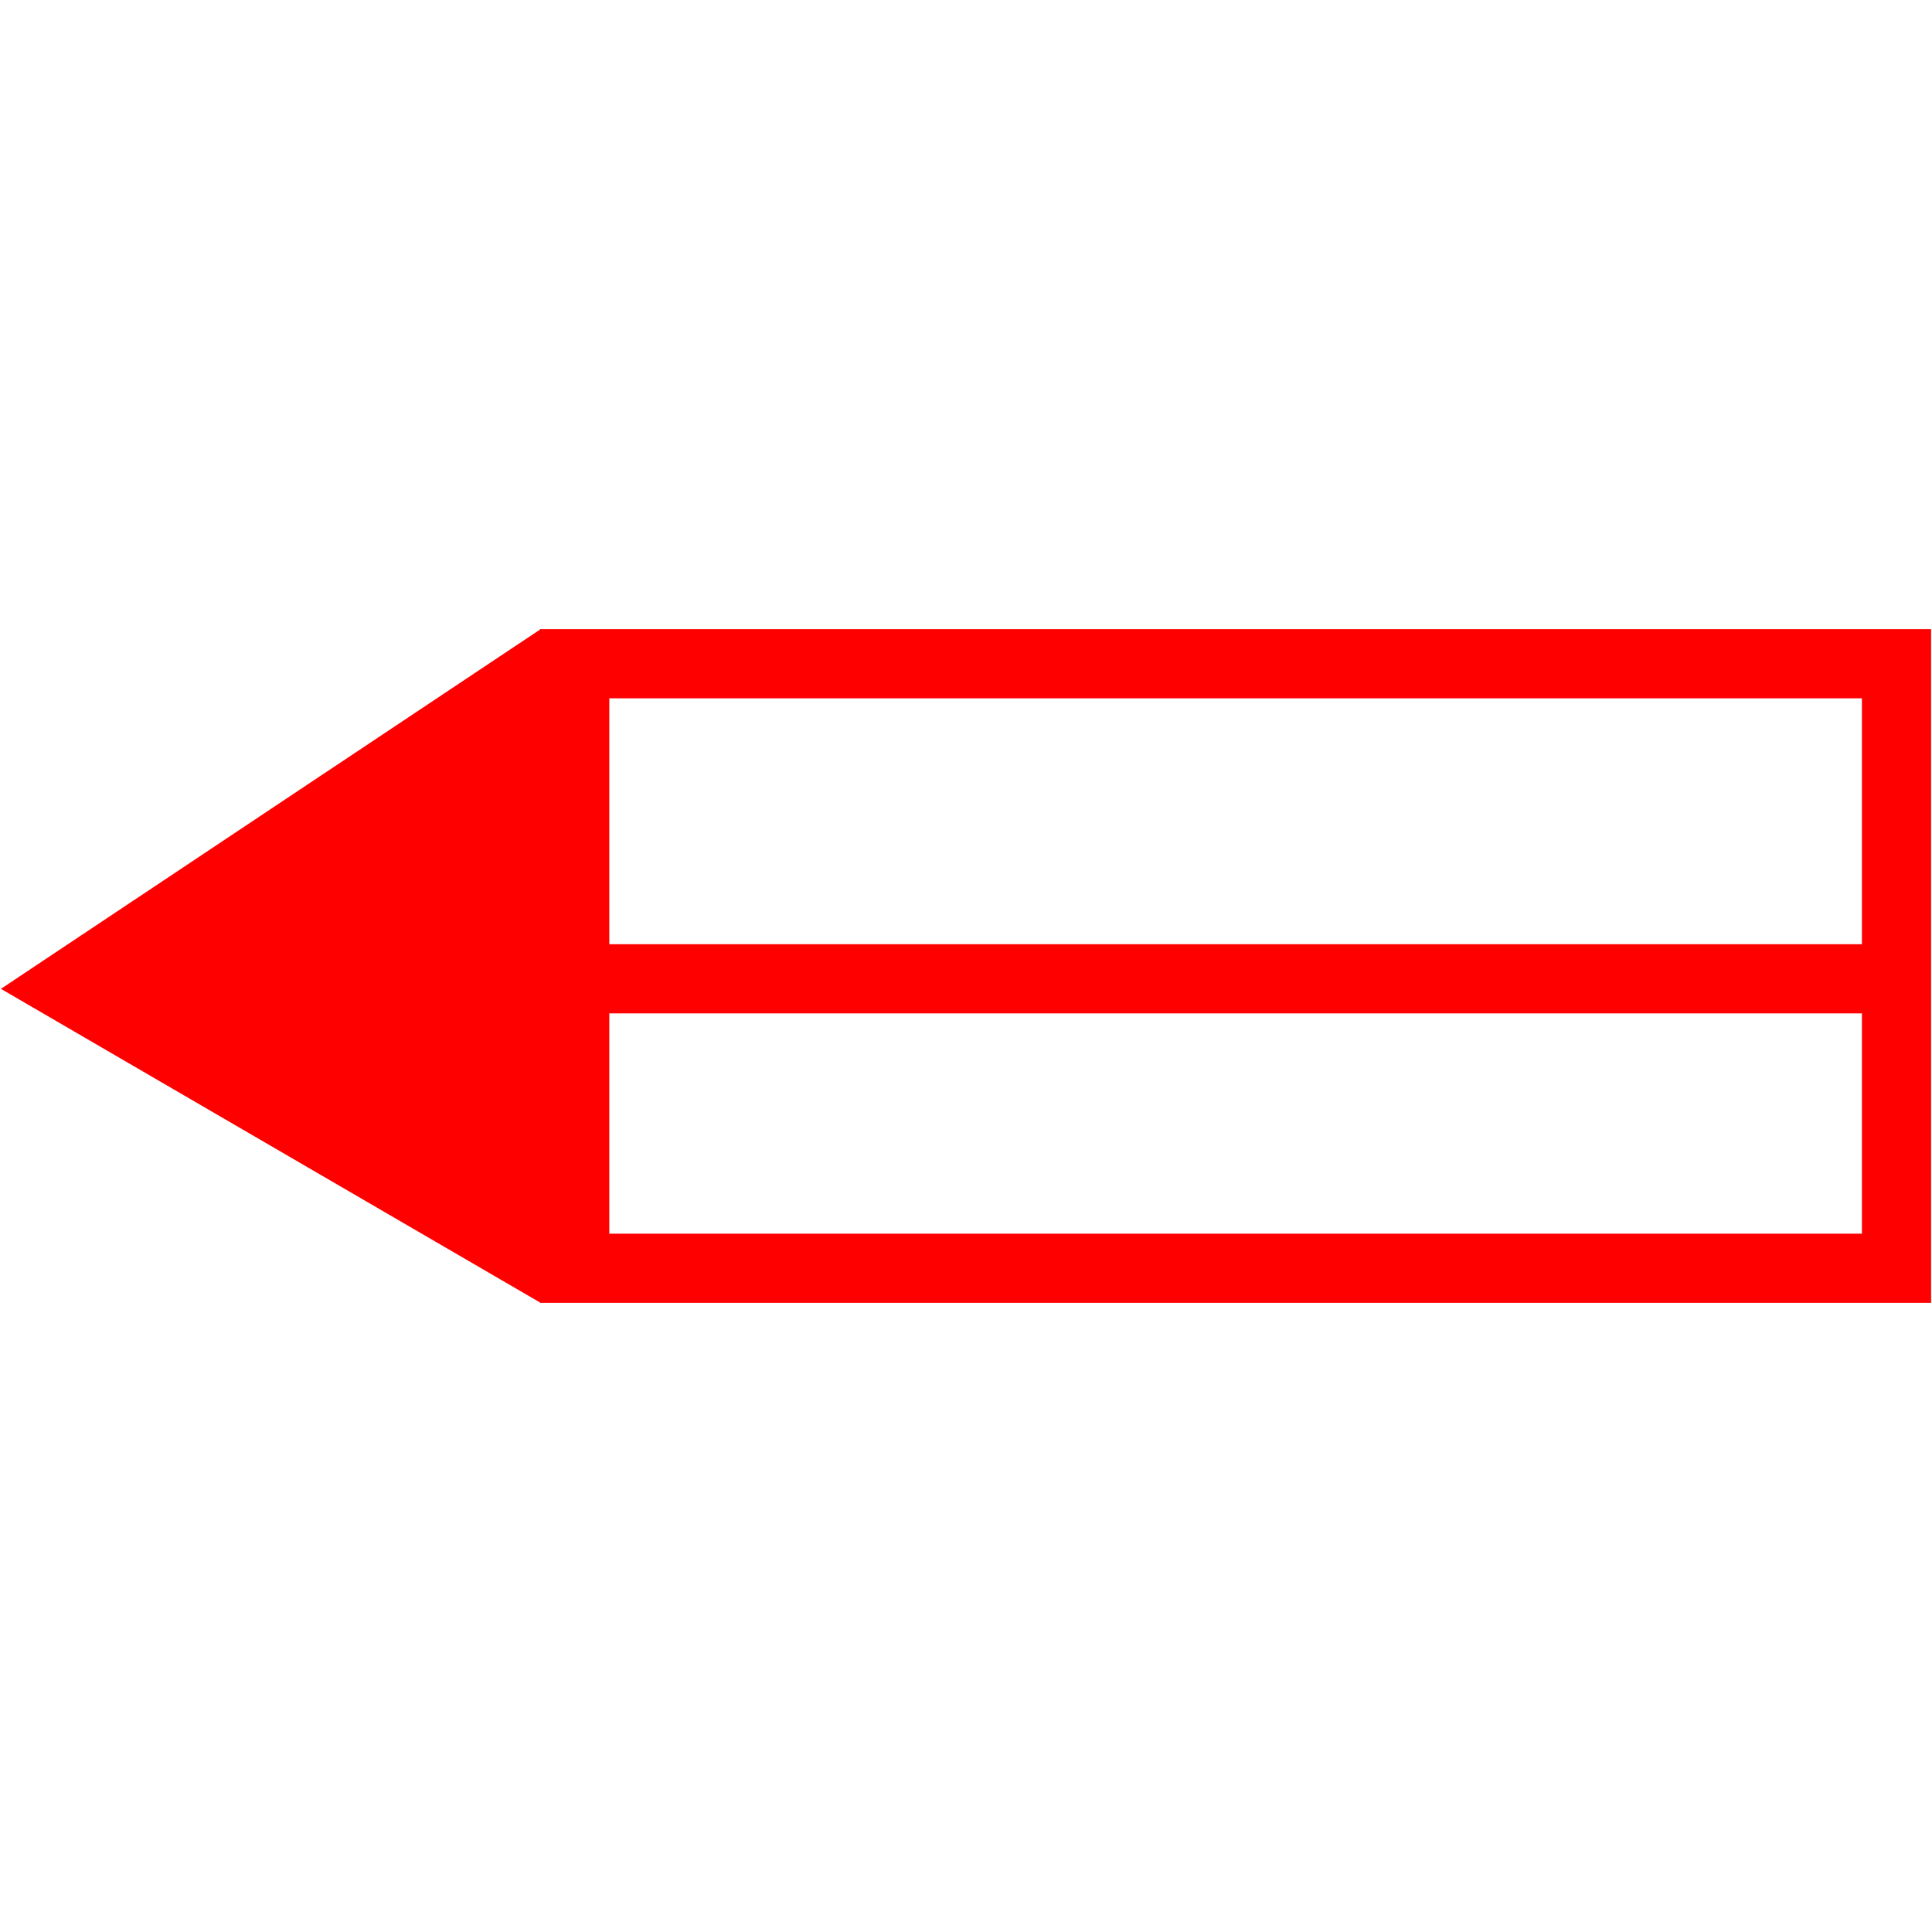
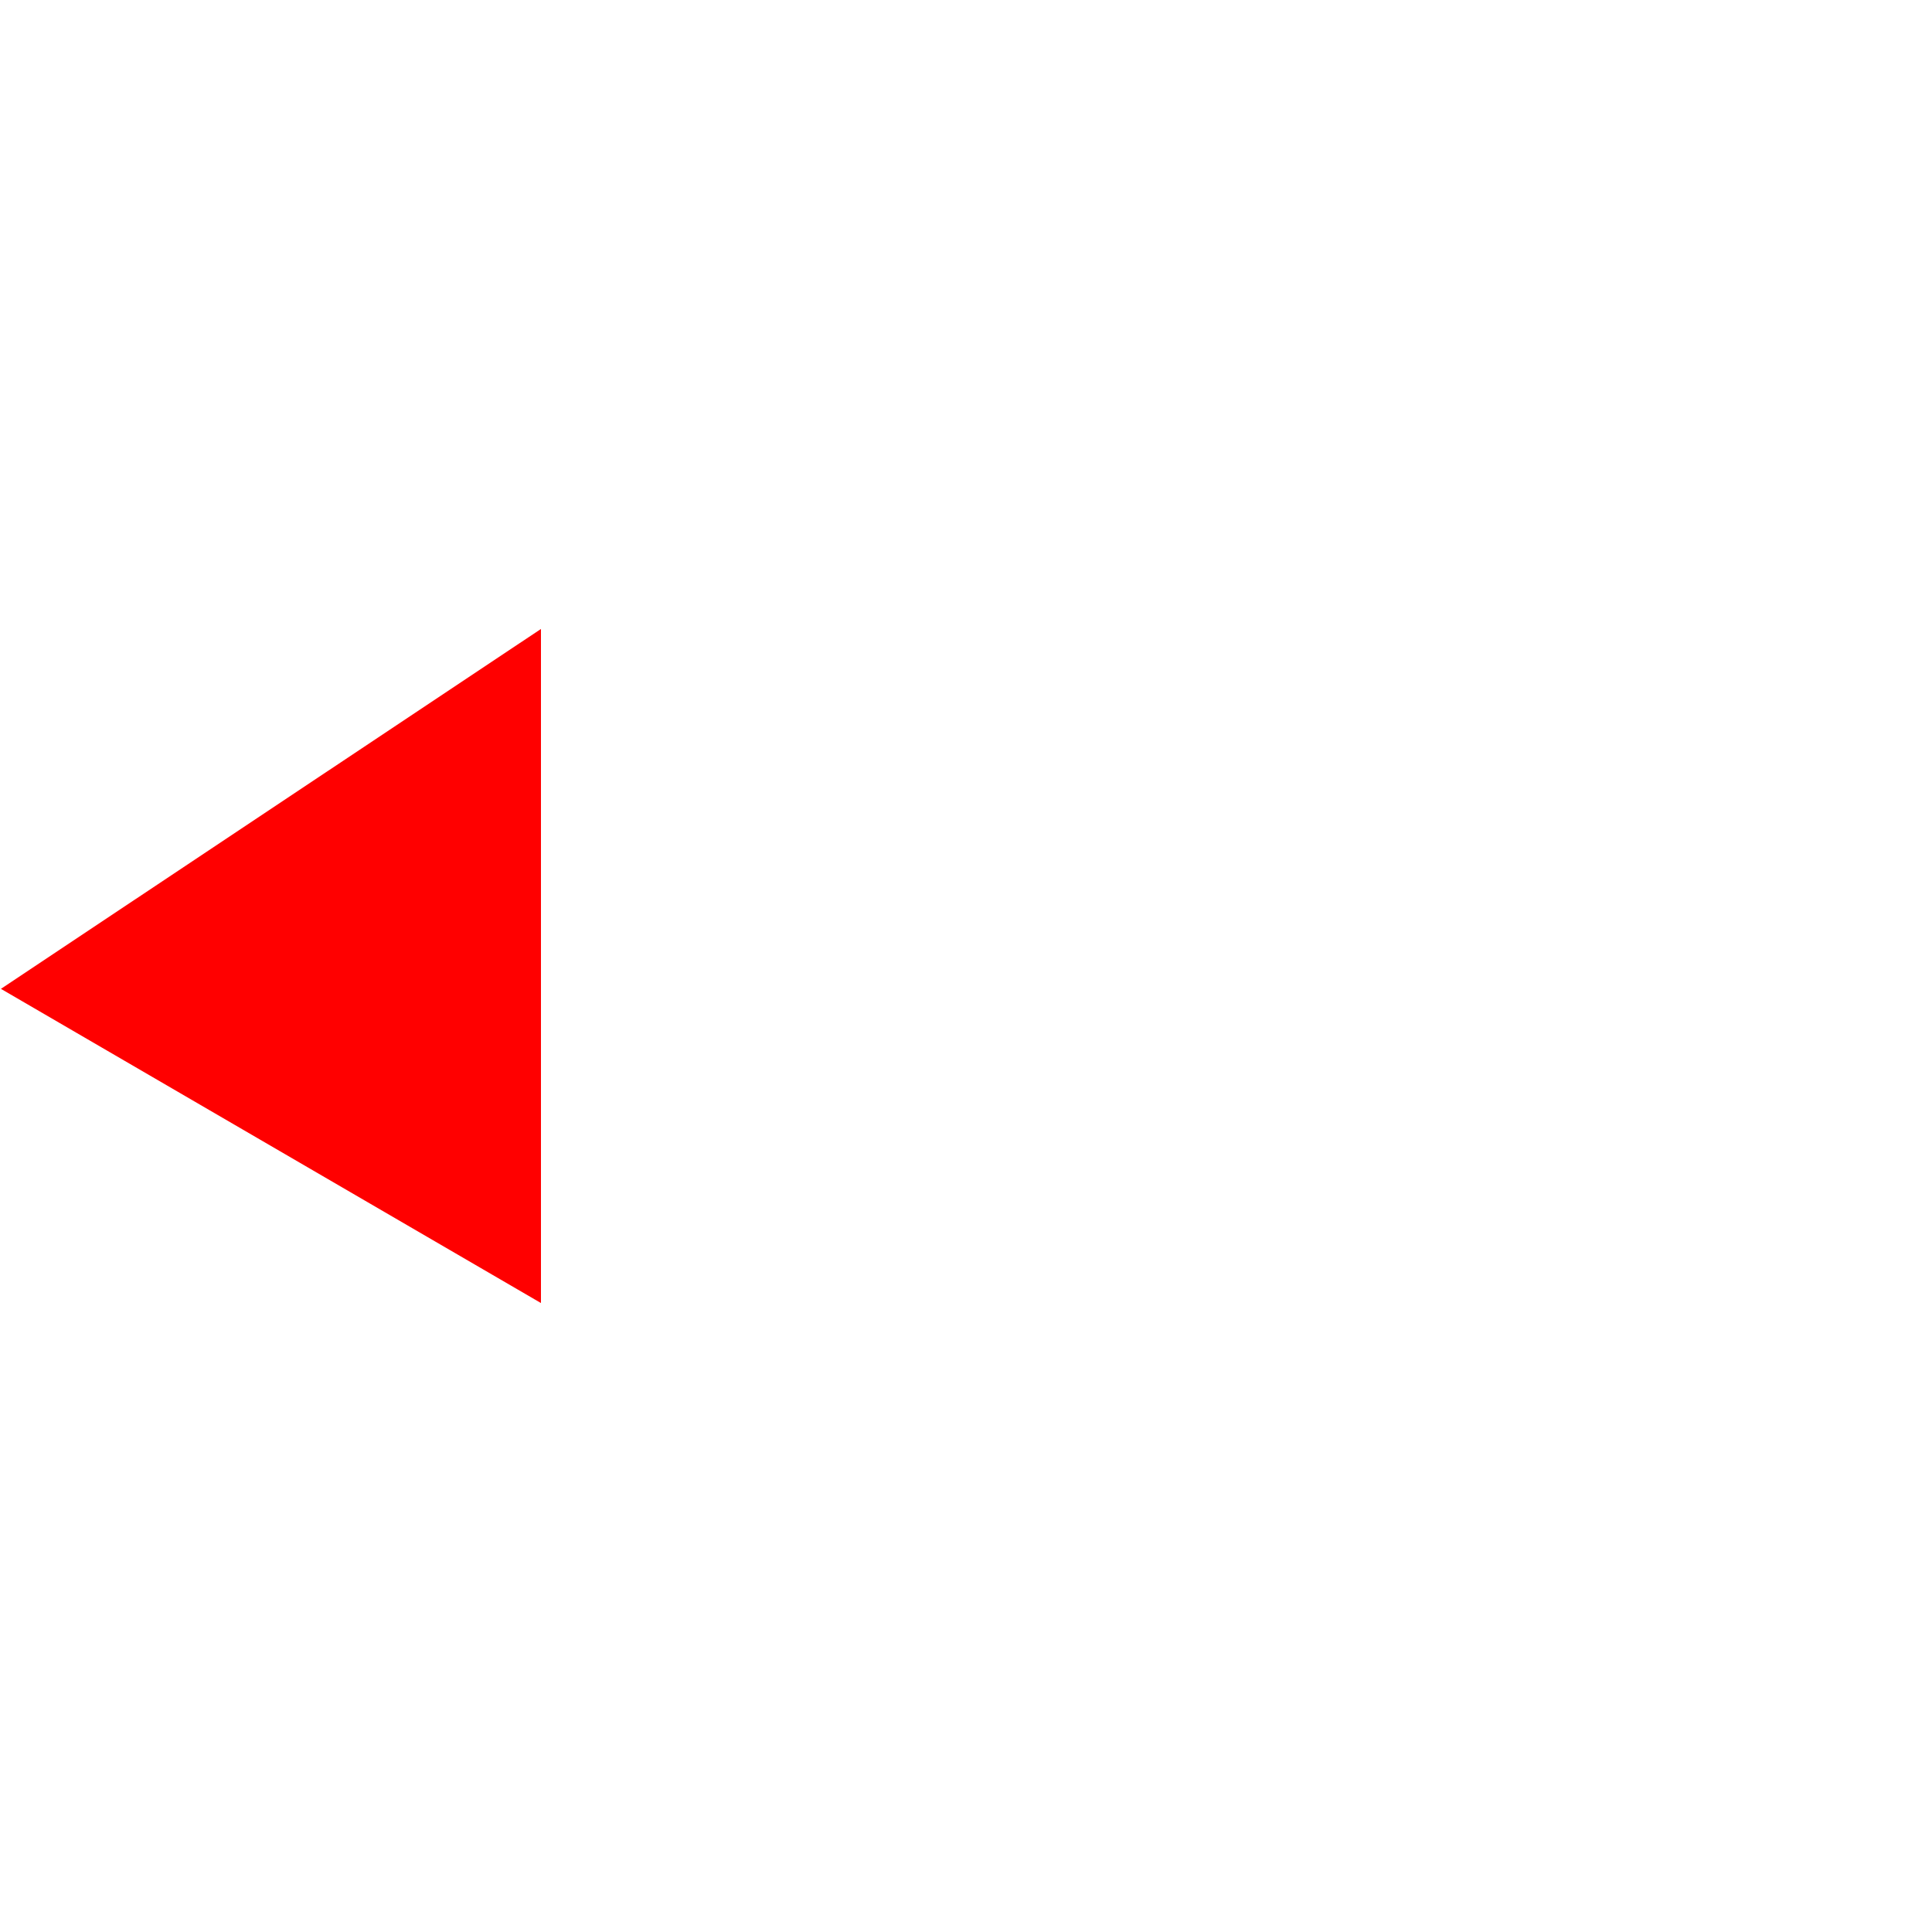
<svg xmlns="http://www.w3.org/2000/svg" id="图层_1" data-name="图层 1" viewBox="0 0 400 400">
  <defs>
    <style>.cls-1{fill:red;}</style>
  </defs>
-   <path class="cls-1" d="M399.81,269.74h-288V130.26h288ZM126.15,255.42H385.49V144.58H126.15Z" />
  <polygon class="cls-1" points="112 130.22 0.19 204.73 112 269.78 112 130.22" />
-   <rect class="cls-1" x="118.99" y="195.49" width="273.66" height="14.32" />
</svg>